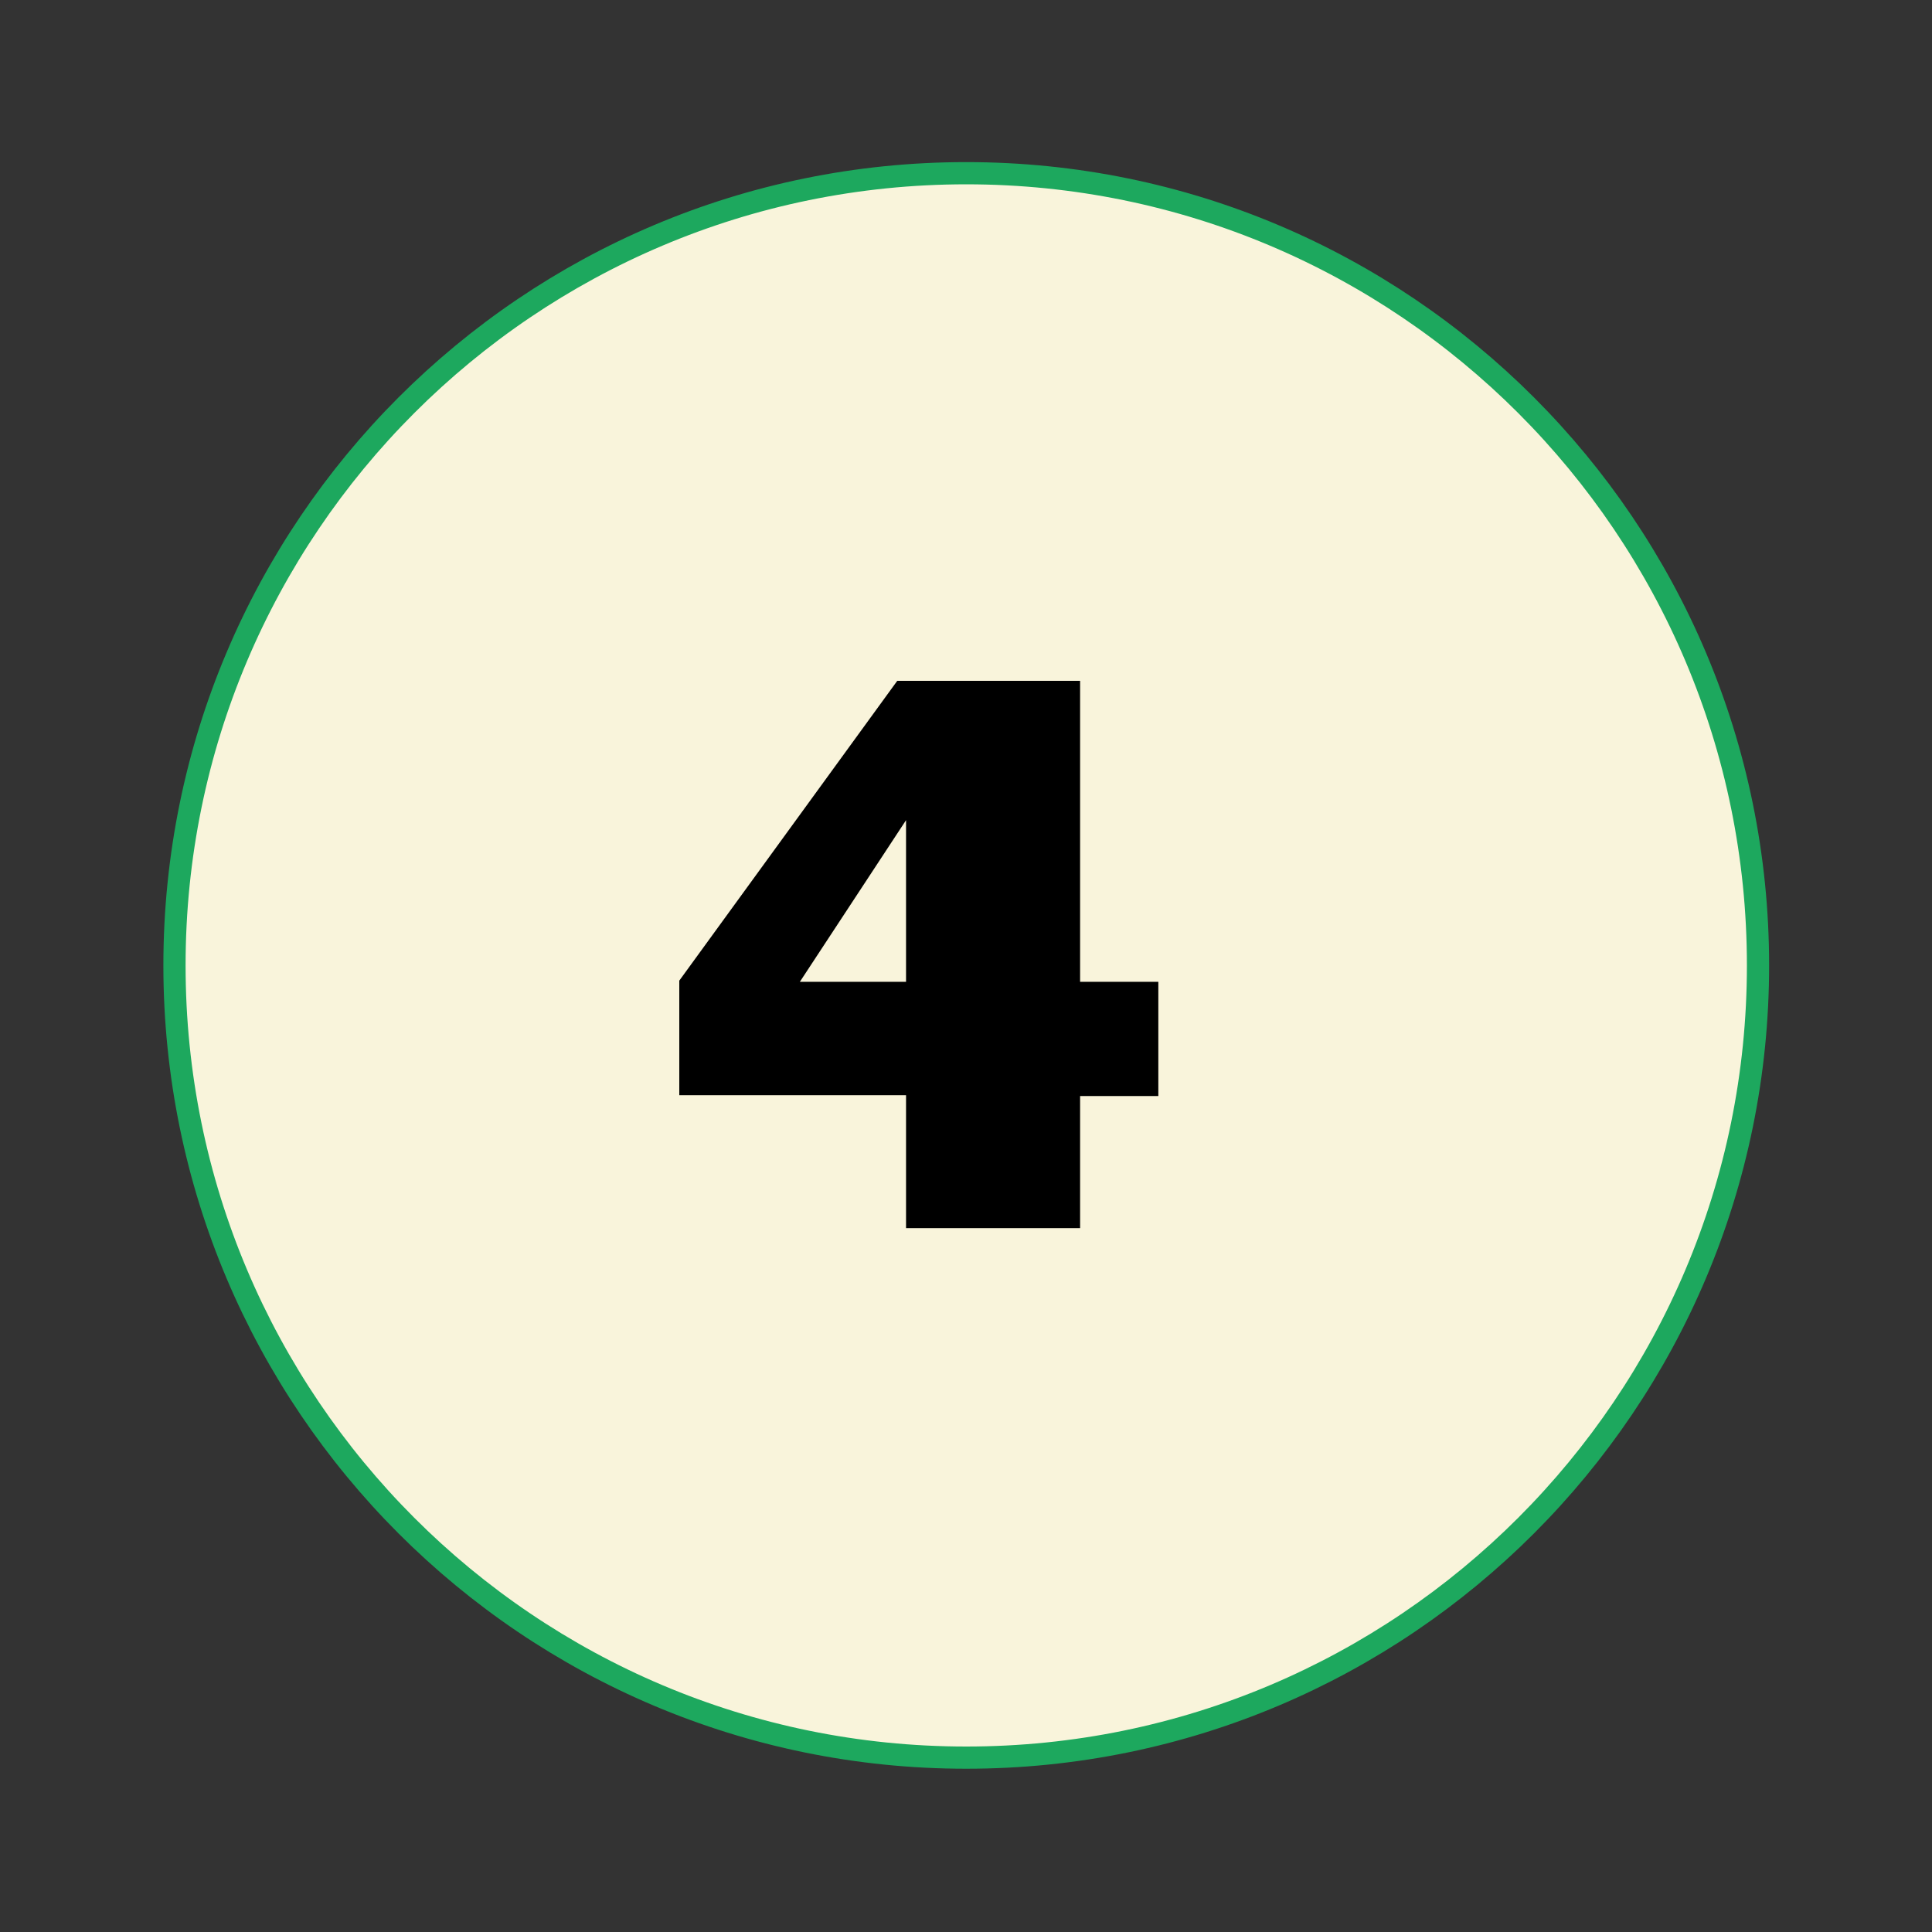
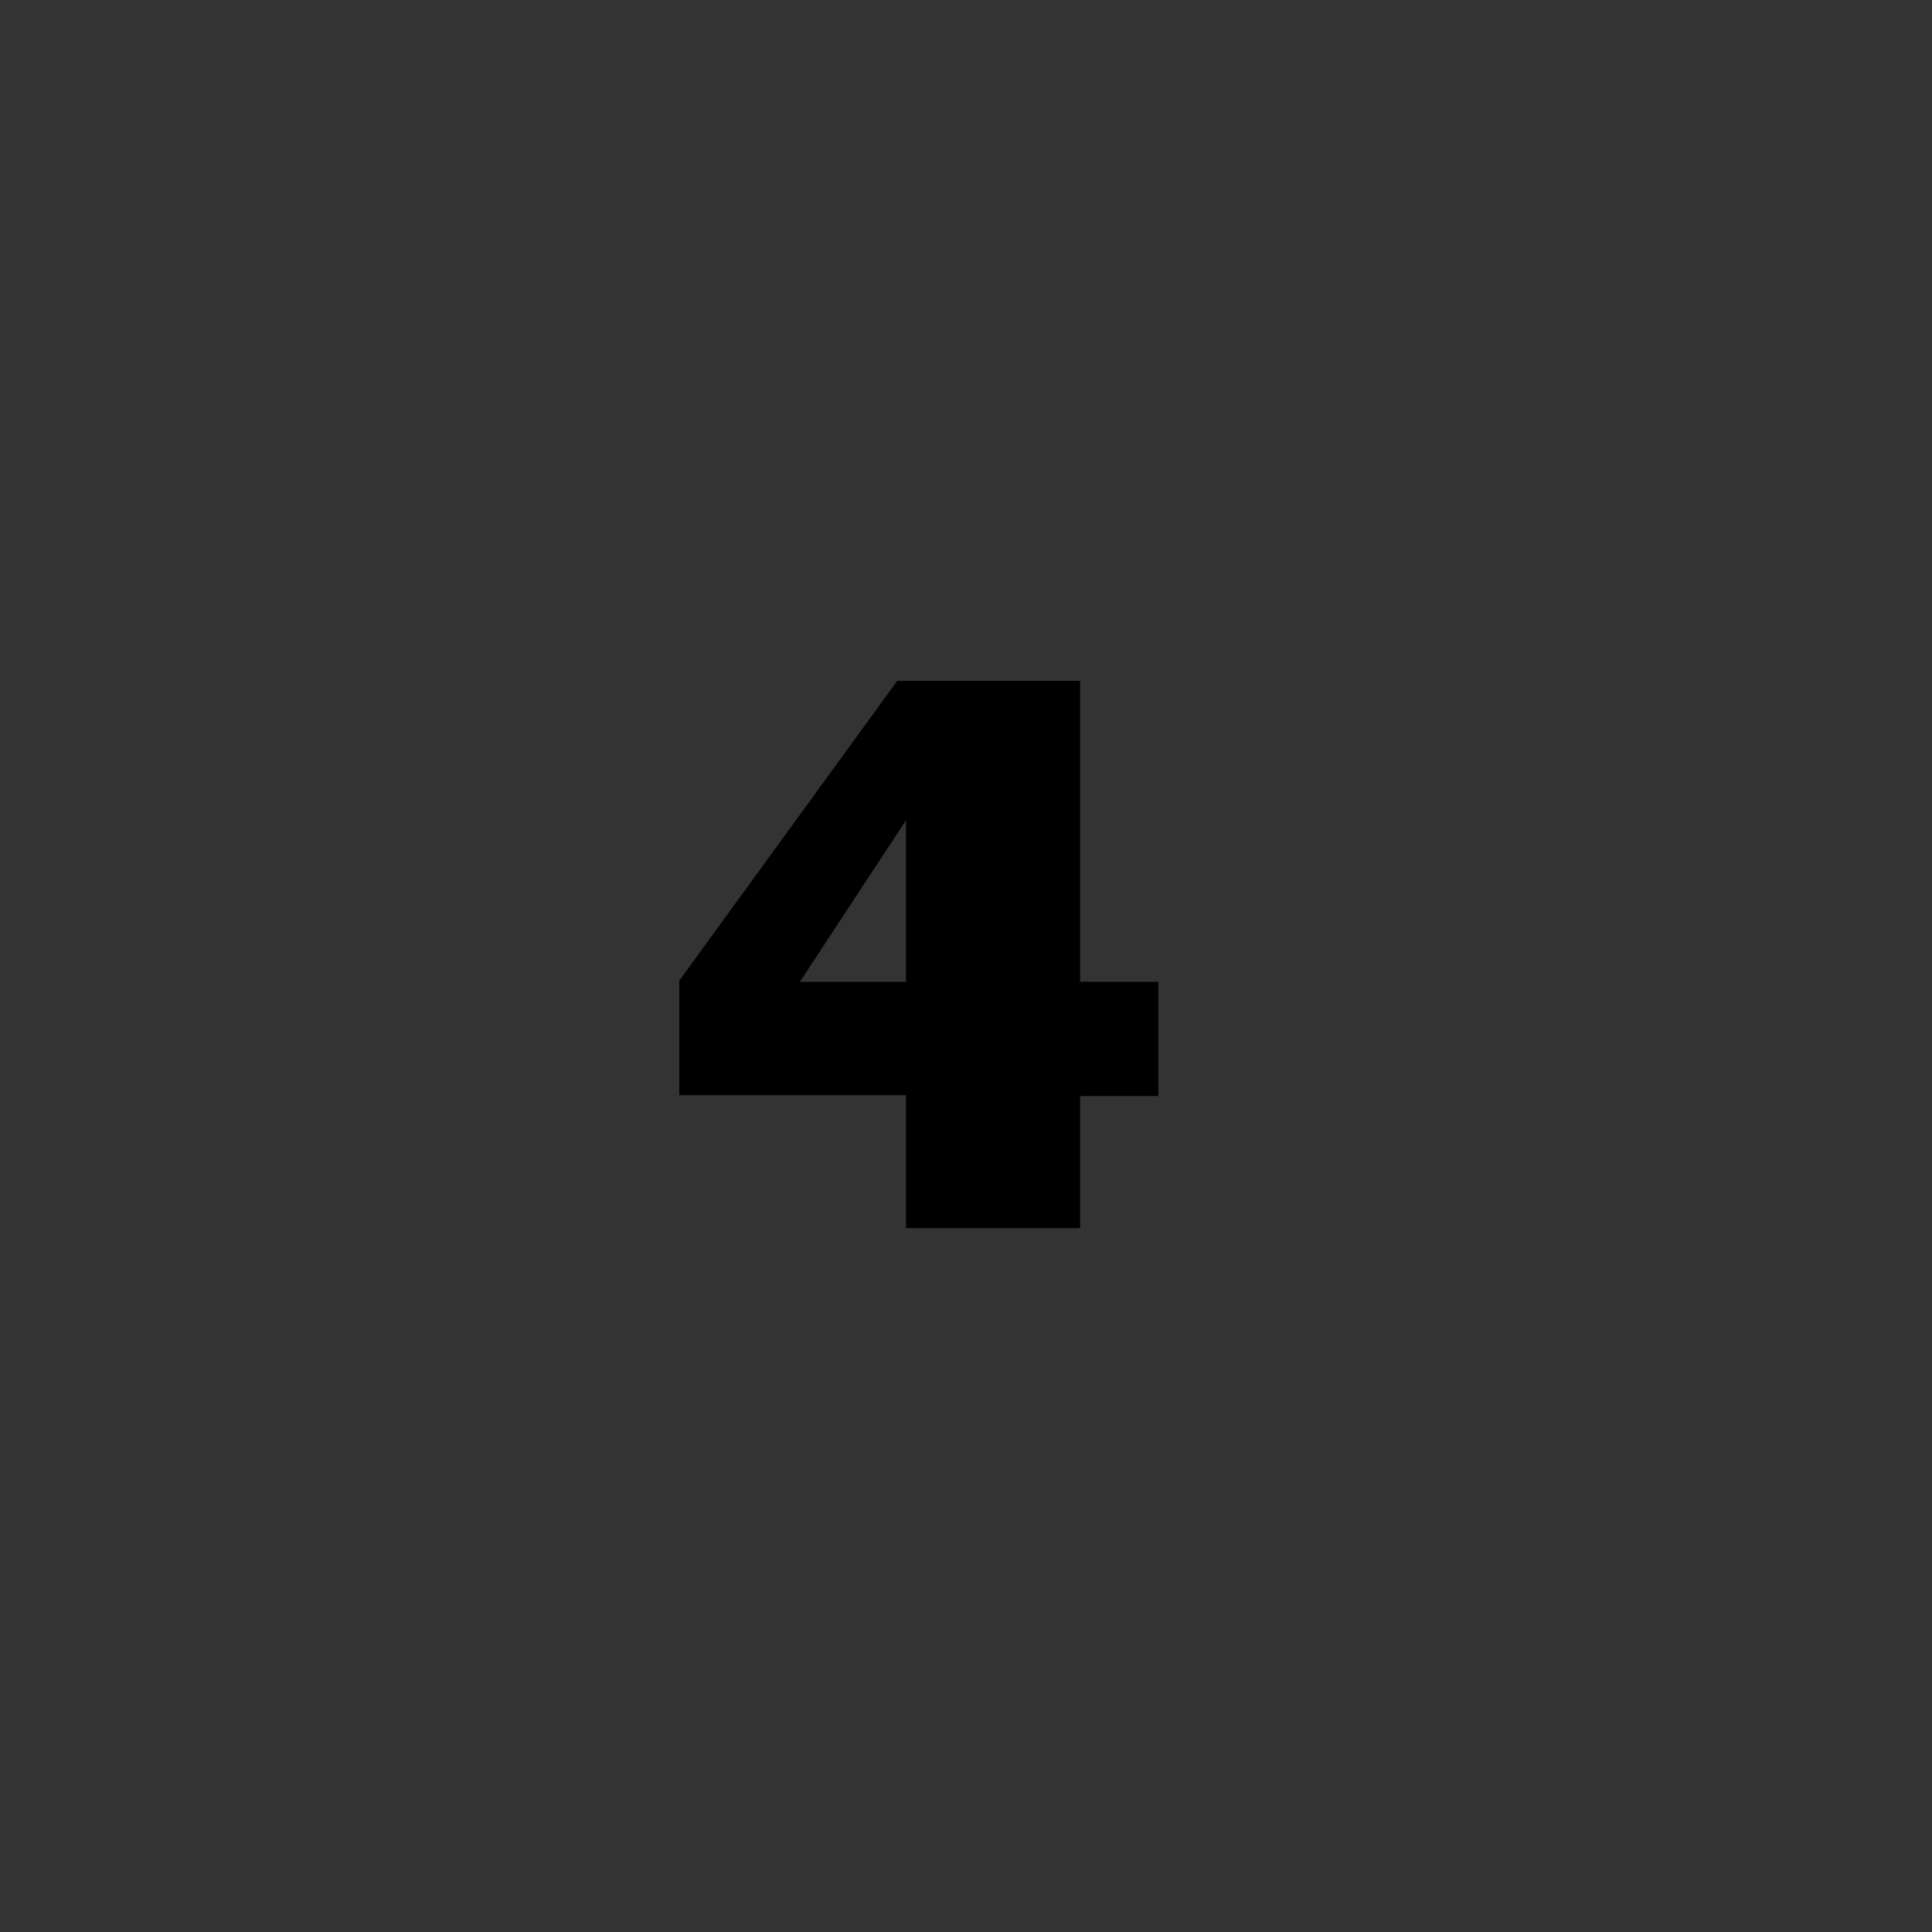
<svg xmlns="http://www.w3.org/2000/svg" width="87" height="87" viewBox="0 0 87 87" fill="none">
  <rect x="0" y="0" width="87" height="87" fill="#333333" stroke="none" />
-   <path d="M43.511 7.8C63.198 7.8 79.165 23.768 79.165 43.474C79.165 63.179 63.198 79.148 43.511 79.148C23.823 79.148 7.857 63.179 7.857 43.474C7.857 23.768 23.823 7.8 43.511 7.8Z" fill="#F9F4DB" stroke="#1DA85E" strokeWidth="13.806" />
  <path d="M30.589 49.319V44.159L40.404 30.659H48.638V44.213H52.161V49.355H48.638V55.305H40.8V49.319H30.589ZM36.018 44.213H40.8V36.933L36.018 44.213Z" fill="black" />
</svg>